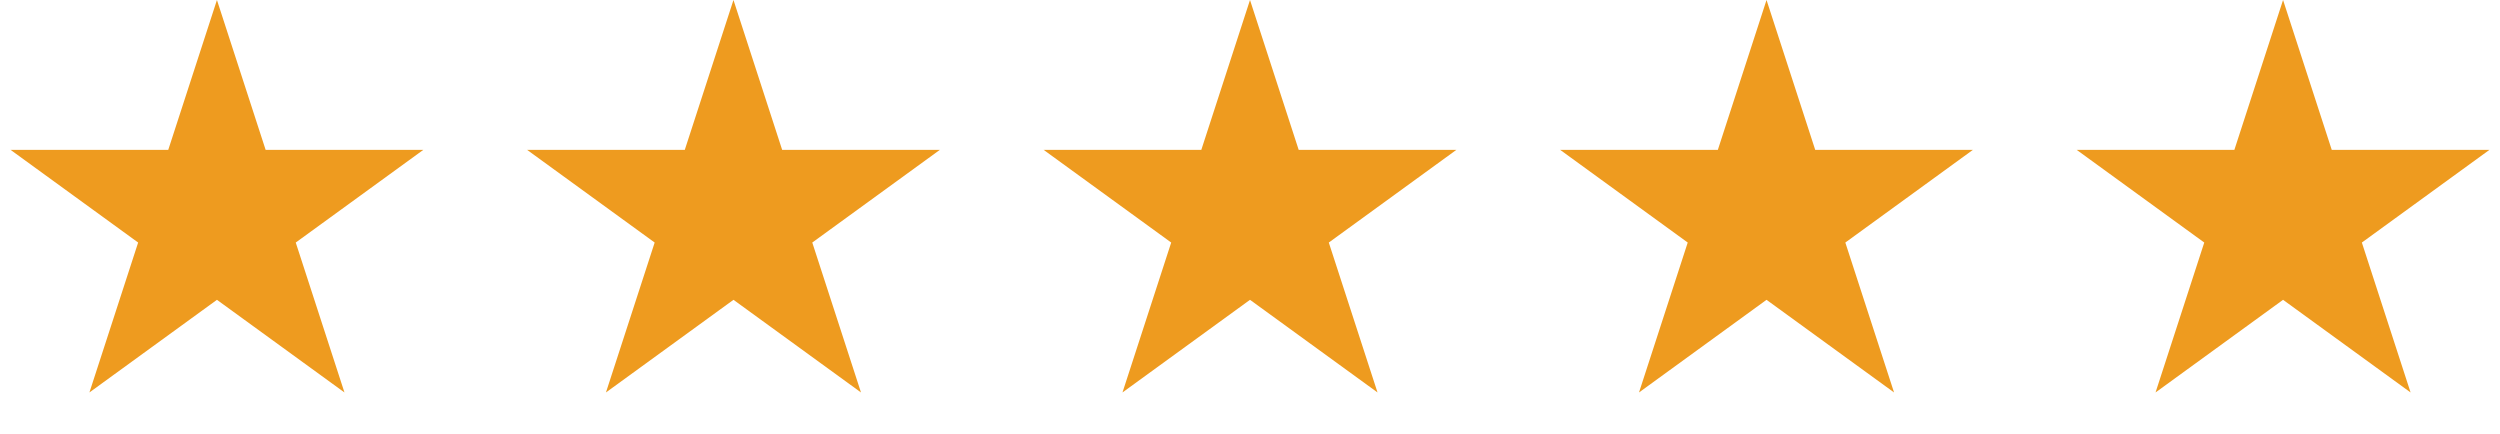
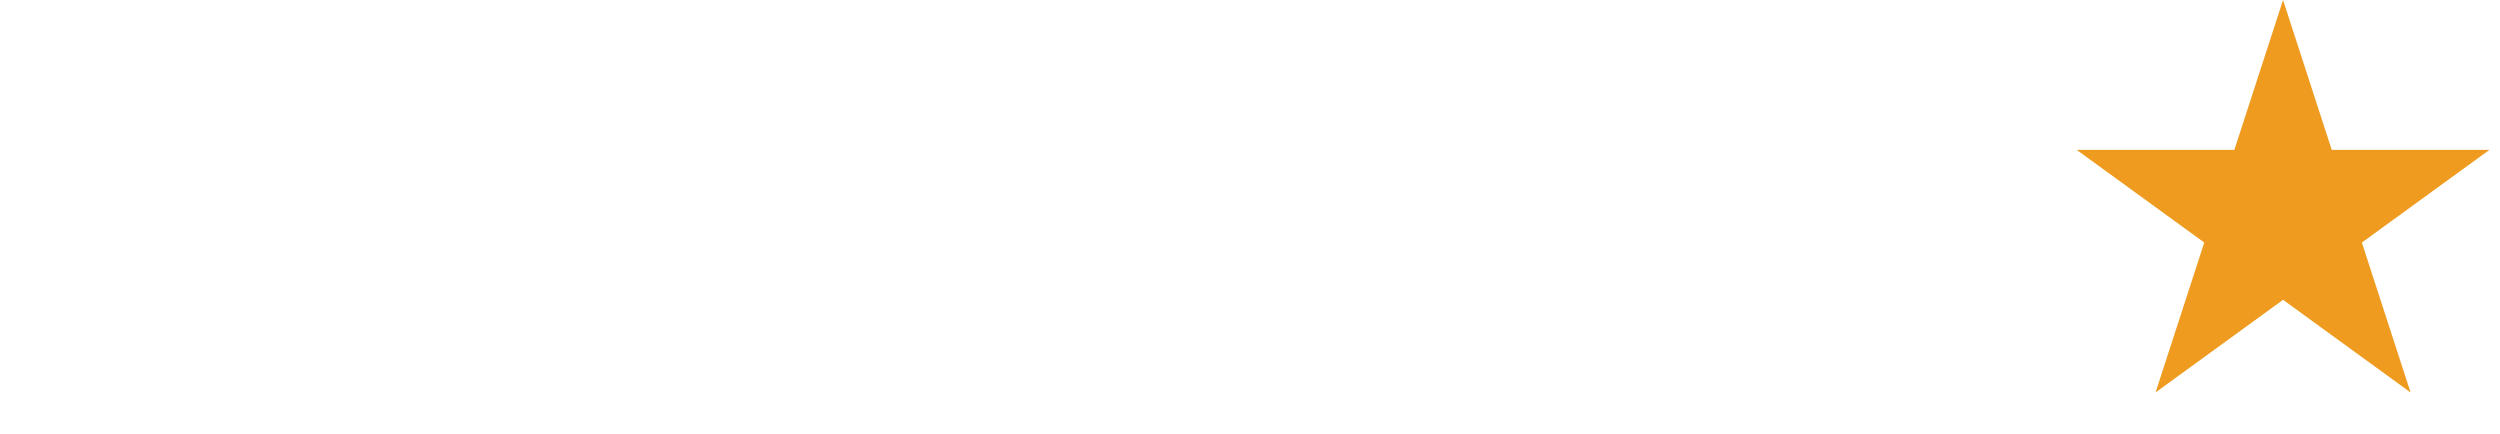
<svg xmlns="http://www.w3.org/2000/svg" width="121" height="21" viewBox="0 0 121 21" fill="none">
-   <path d="M10.5 0L12.857 7.255H20.486L14.314 11.739L16.672 18.995L10.5 14.511L4.328 18.995L6.686 11.739L0.514 7.255H8.143L10.5 0Z" fill="#EE9B1F" />
-   <path d="M35.5 0L37.857 7.255H45.486L39.314 11.739L41.672 18.995L35.5 14.511L29.328 18.995L31.686 11.739L25.514 7.255H33.143L35.5 0Z" fill="#EE9B1F" />
-   <path d="M60.5 0L62.857 7.255H70.486L64.314 11.739L66.672 18.995L60.5 14.511L54.328 18.995L56.686 11.739L50.514 7.255H58.143L60.5 0Z" fill="#EE9B1F" />
-   <path d="M85.5 0L87.857 7.255H95.486L89.314 11.739L91.672 18.995L85.5 14.511L79.328 18.995L81.686 11.739L75.514 7.255H83.143L85.5 0Z" fill="#EE9B1F" />
  <path d="M110.5 0L112.857 7.255H120.486L114.314 11.739L116.672 18.995L110.5 14.511L104.328 18.995L106.686 11.739L100.514 7.255H108.143L110.5 0Z" fill="#EE9B1F" />
</svg>